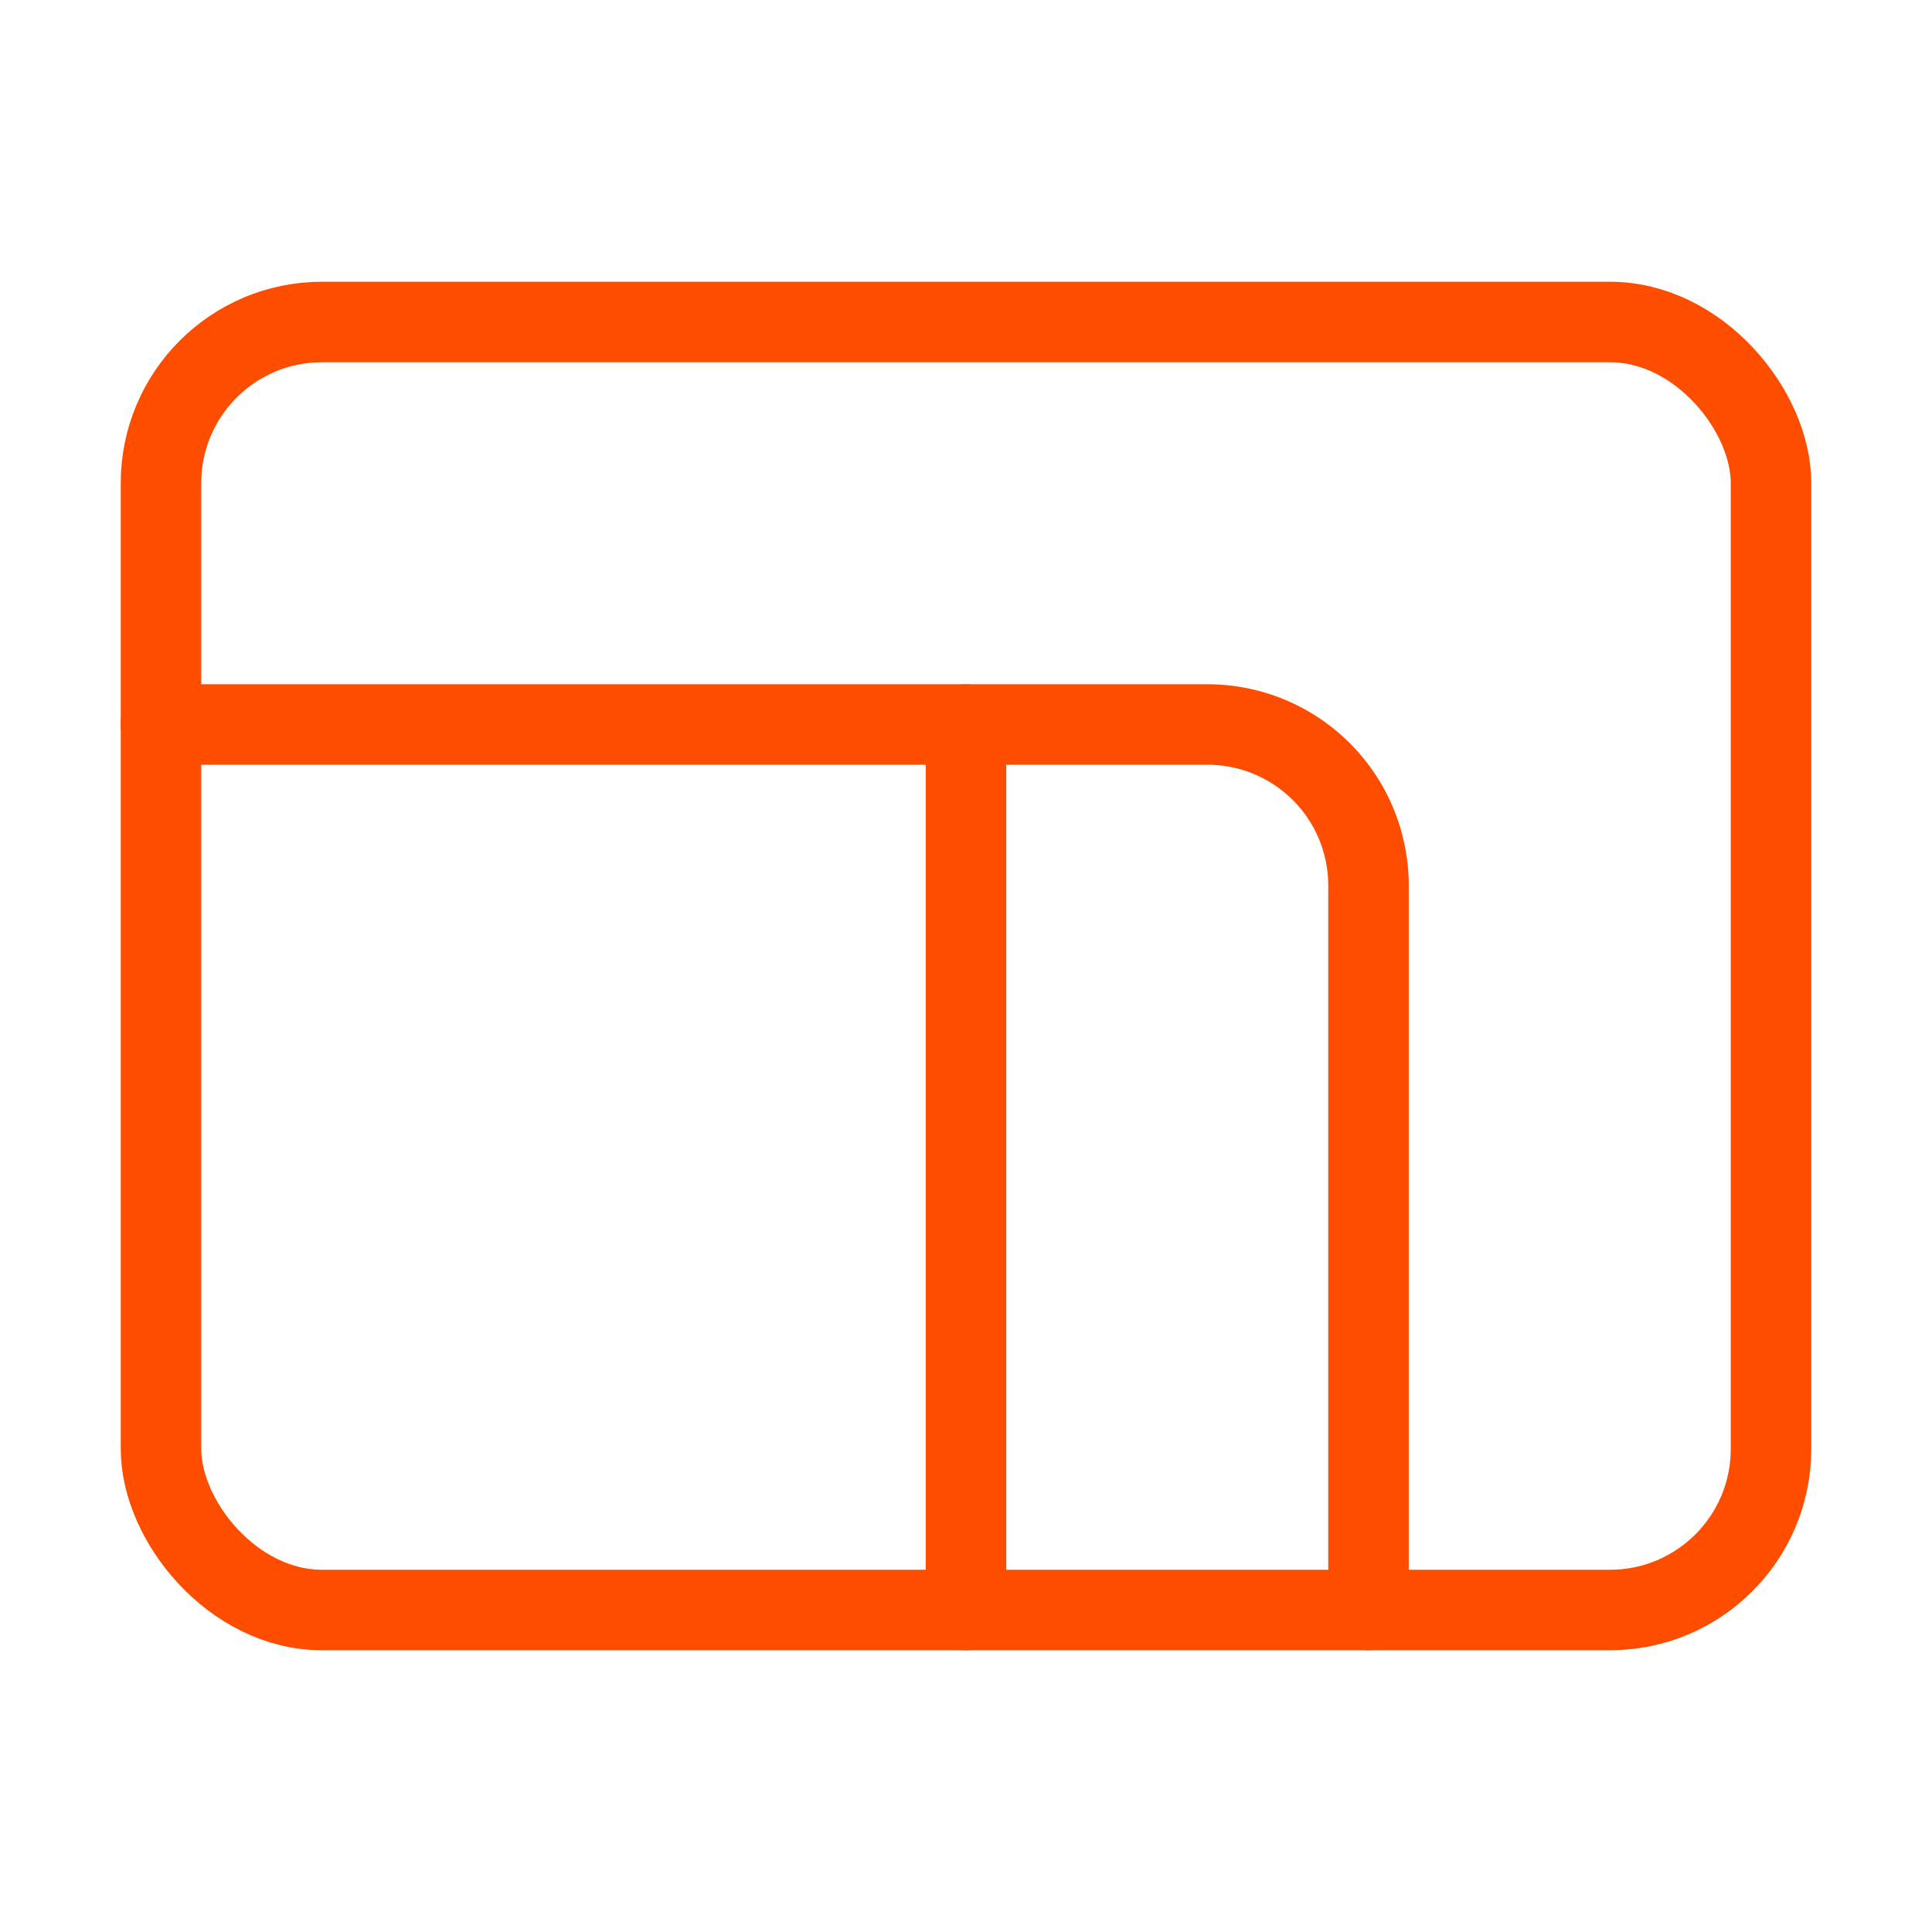
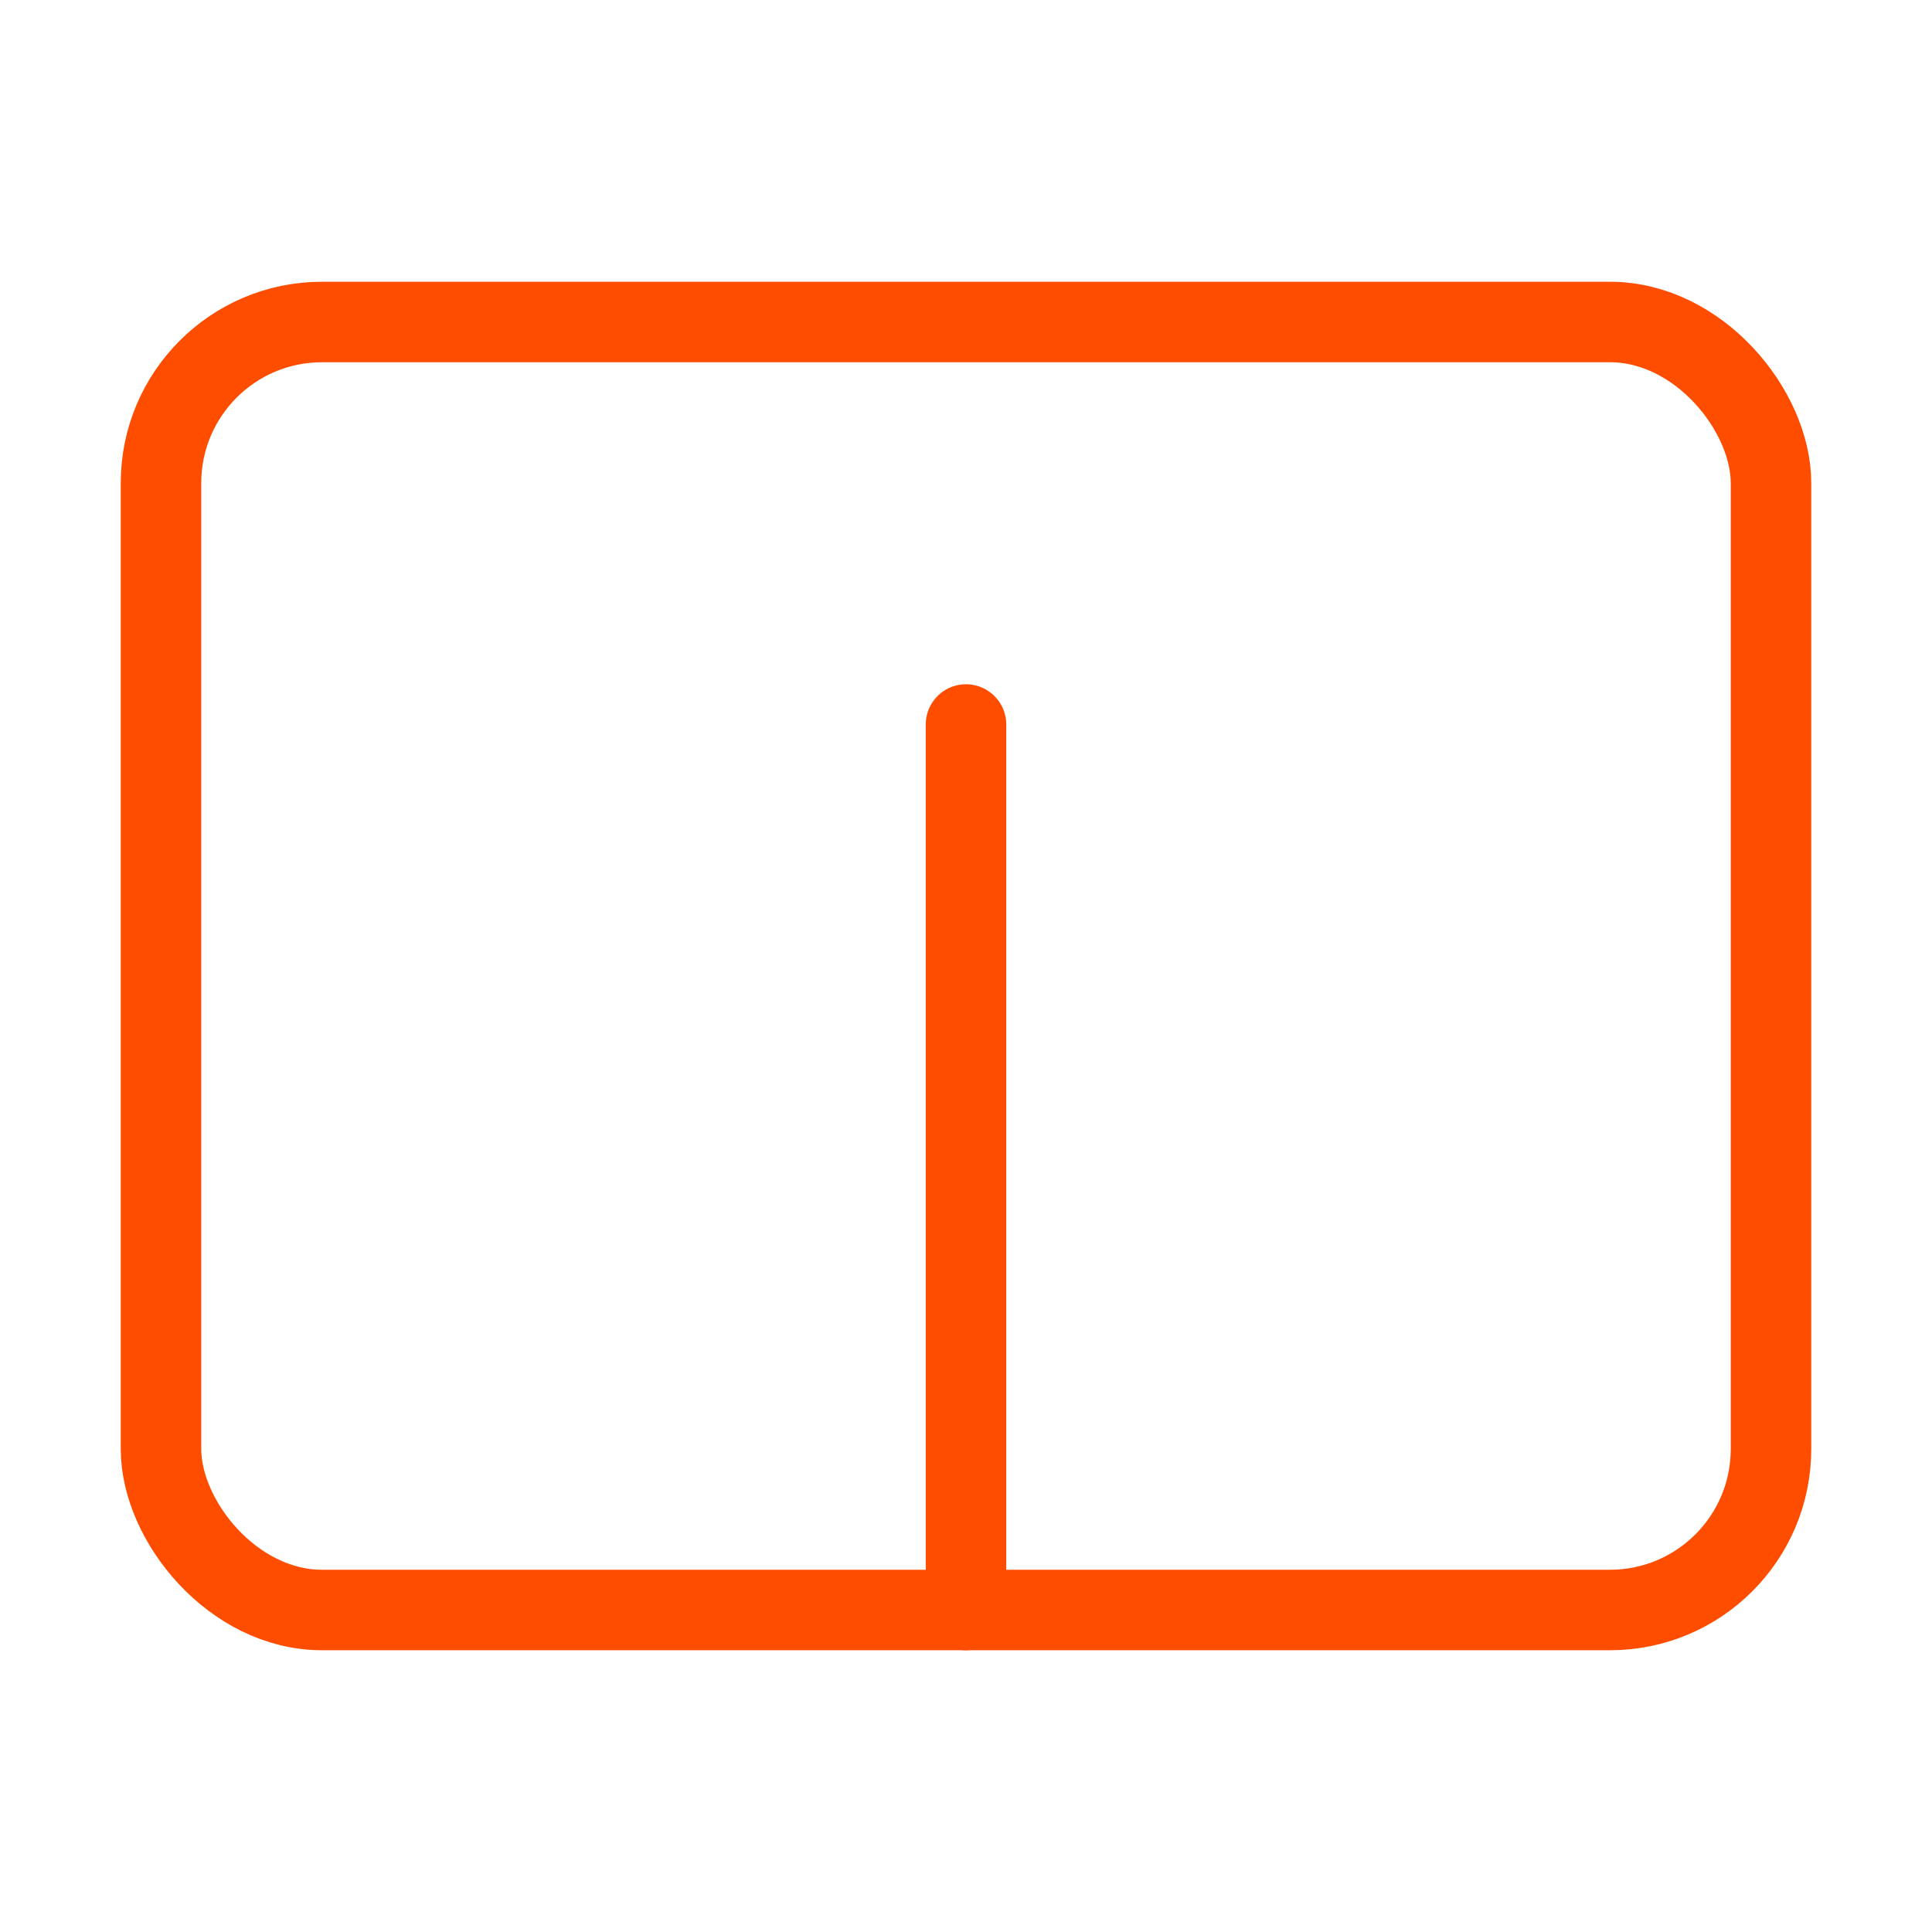
<svg xmlns="http://www.w3.org/2000/svg" width="24" height="24" viewBox="0 0 24 24" fill="none" stroke="#ff4d00" stroke-width="1" stroke-linecap="round" stroke-linejoin="round" class="lucide lucide-proportions-icon lucide-proportions">
  <rect width="20" height="16" x="2" y="4" rx="2" />
  <path d="M12 9v11" />
-   <path d="M2 9h13a2 2 0 0 1 2 2v9" />
</svg>